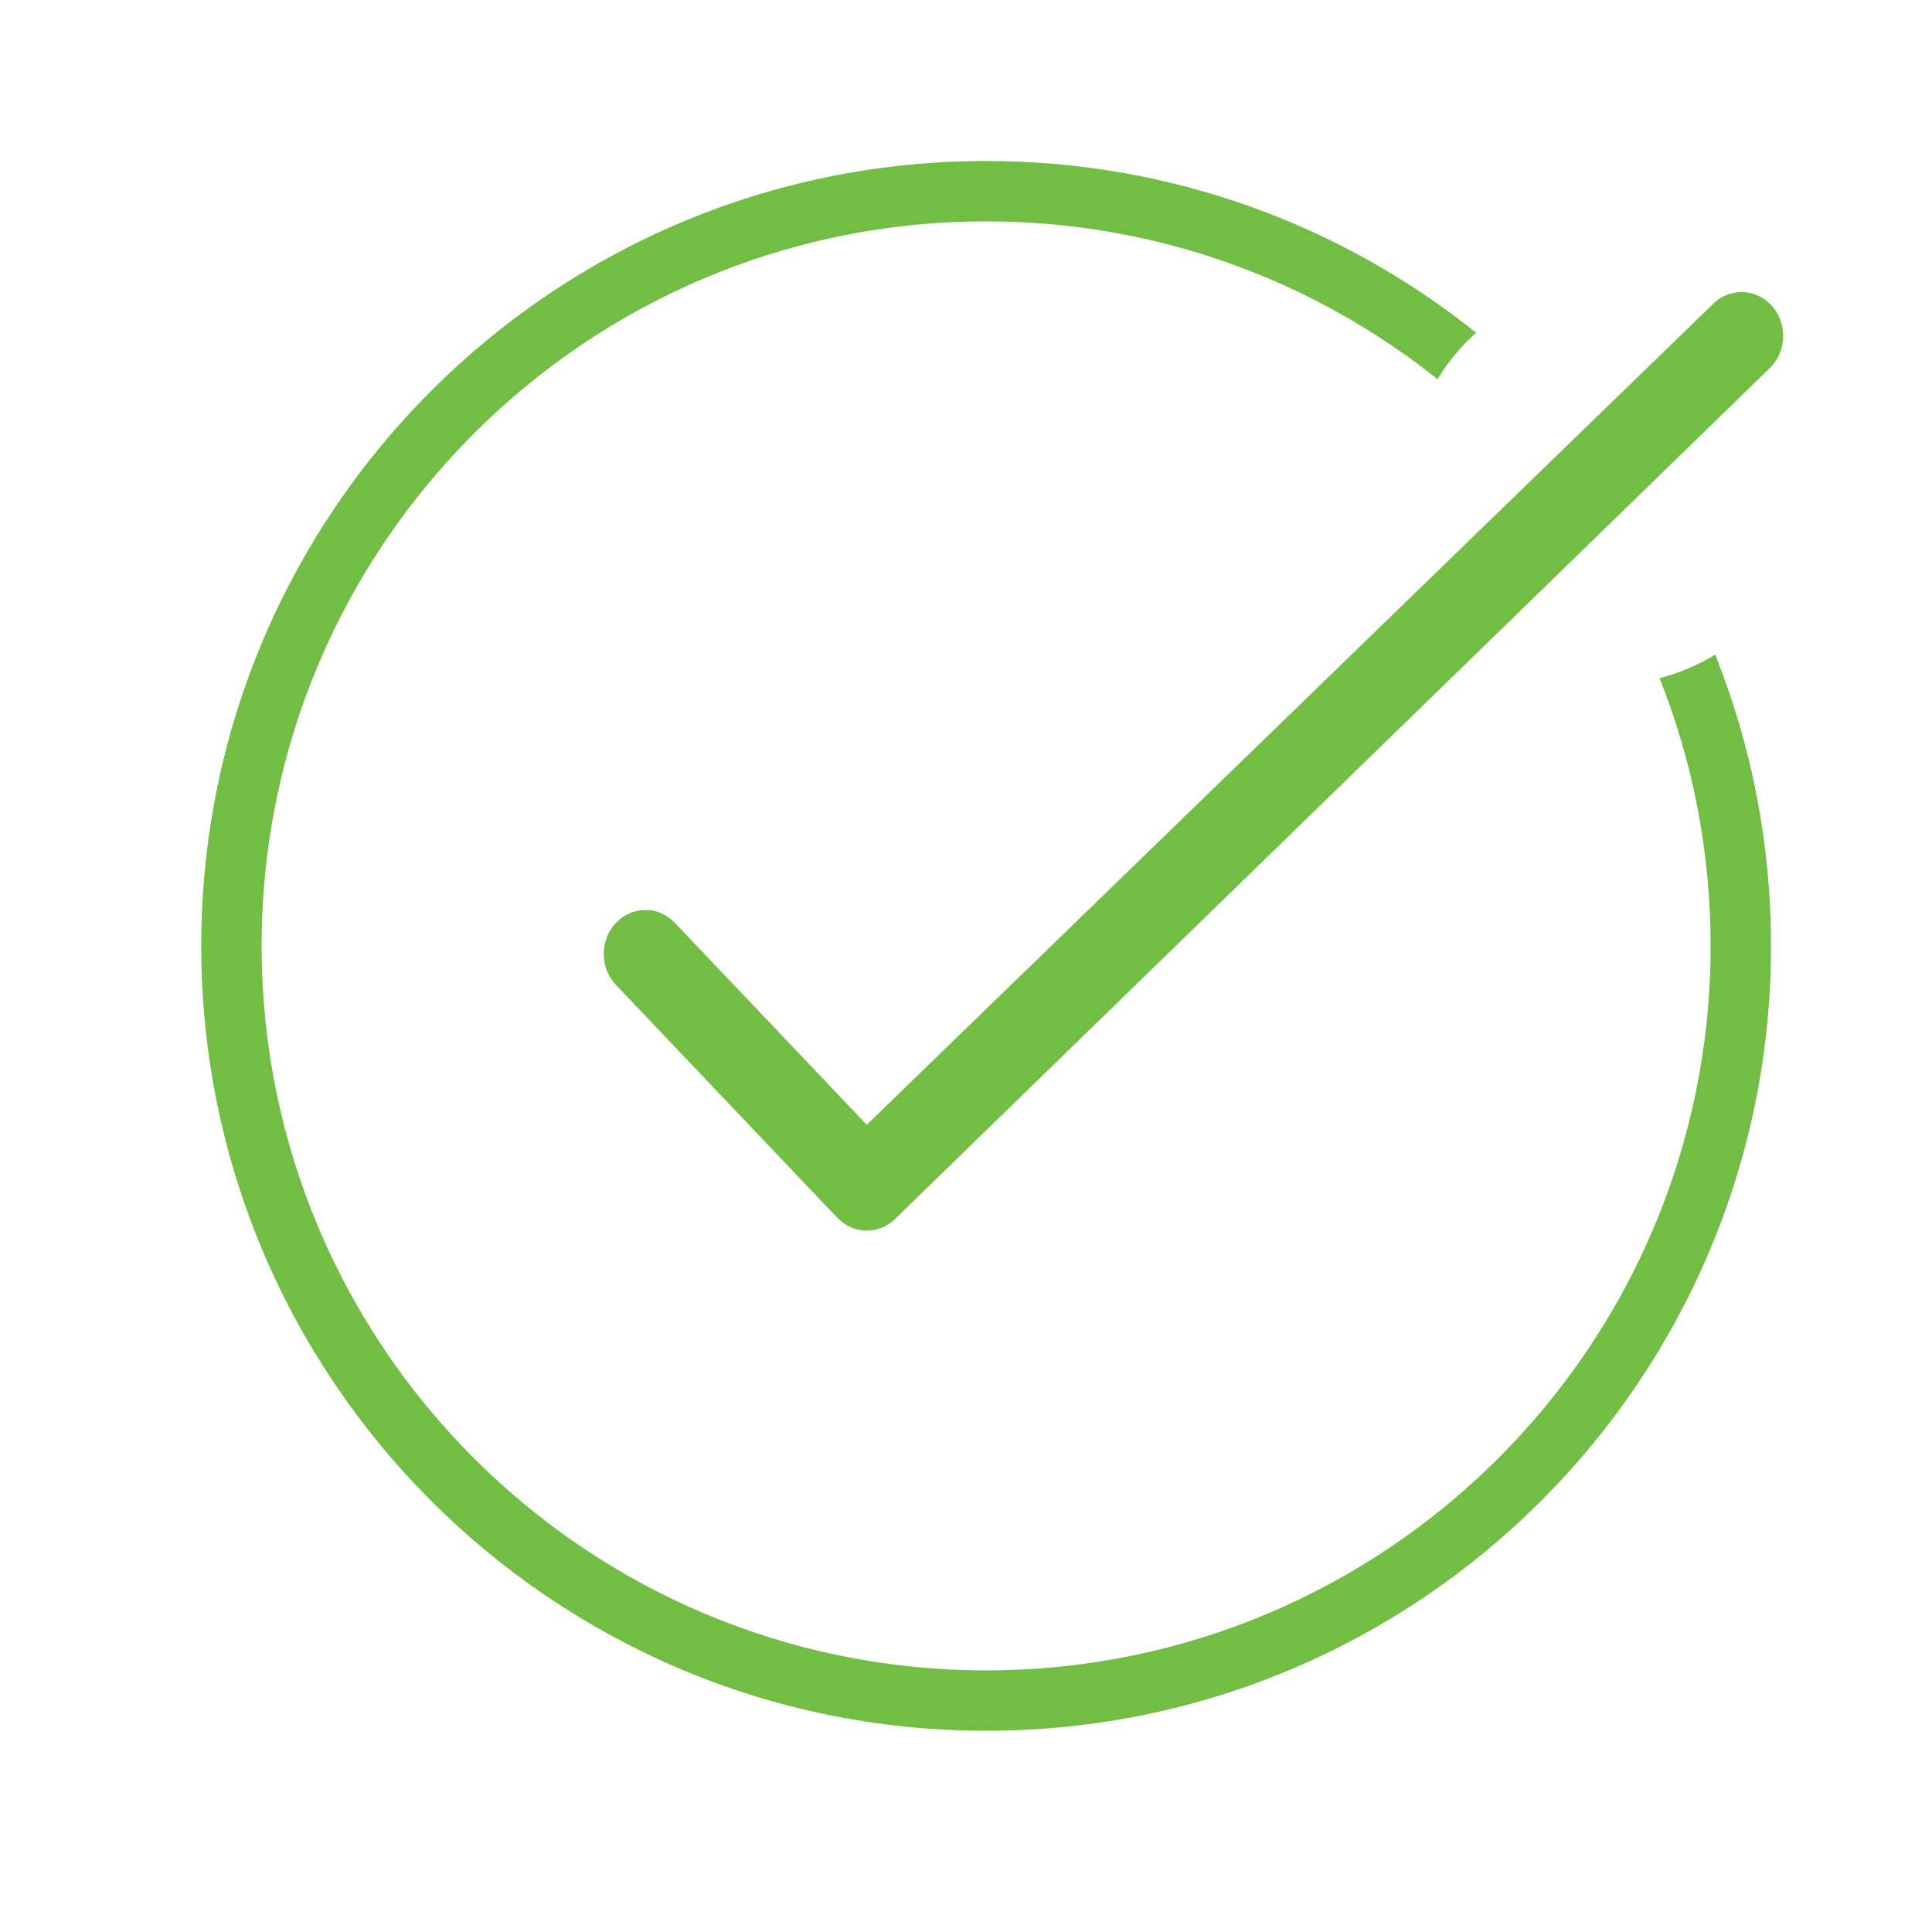
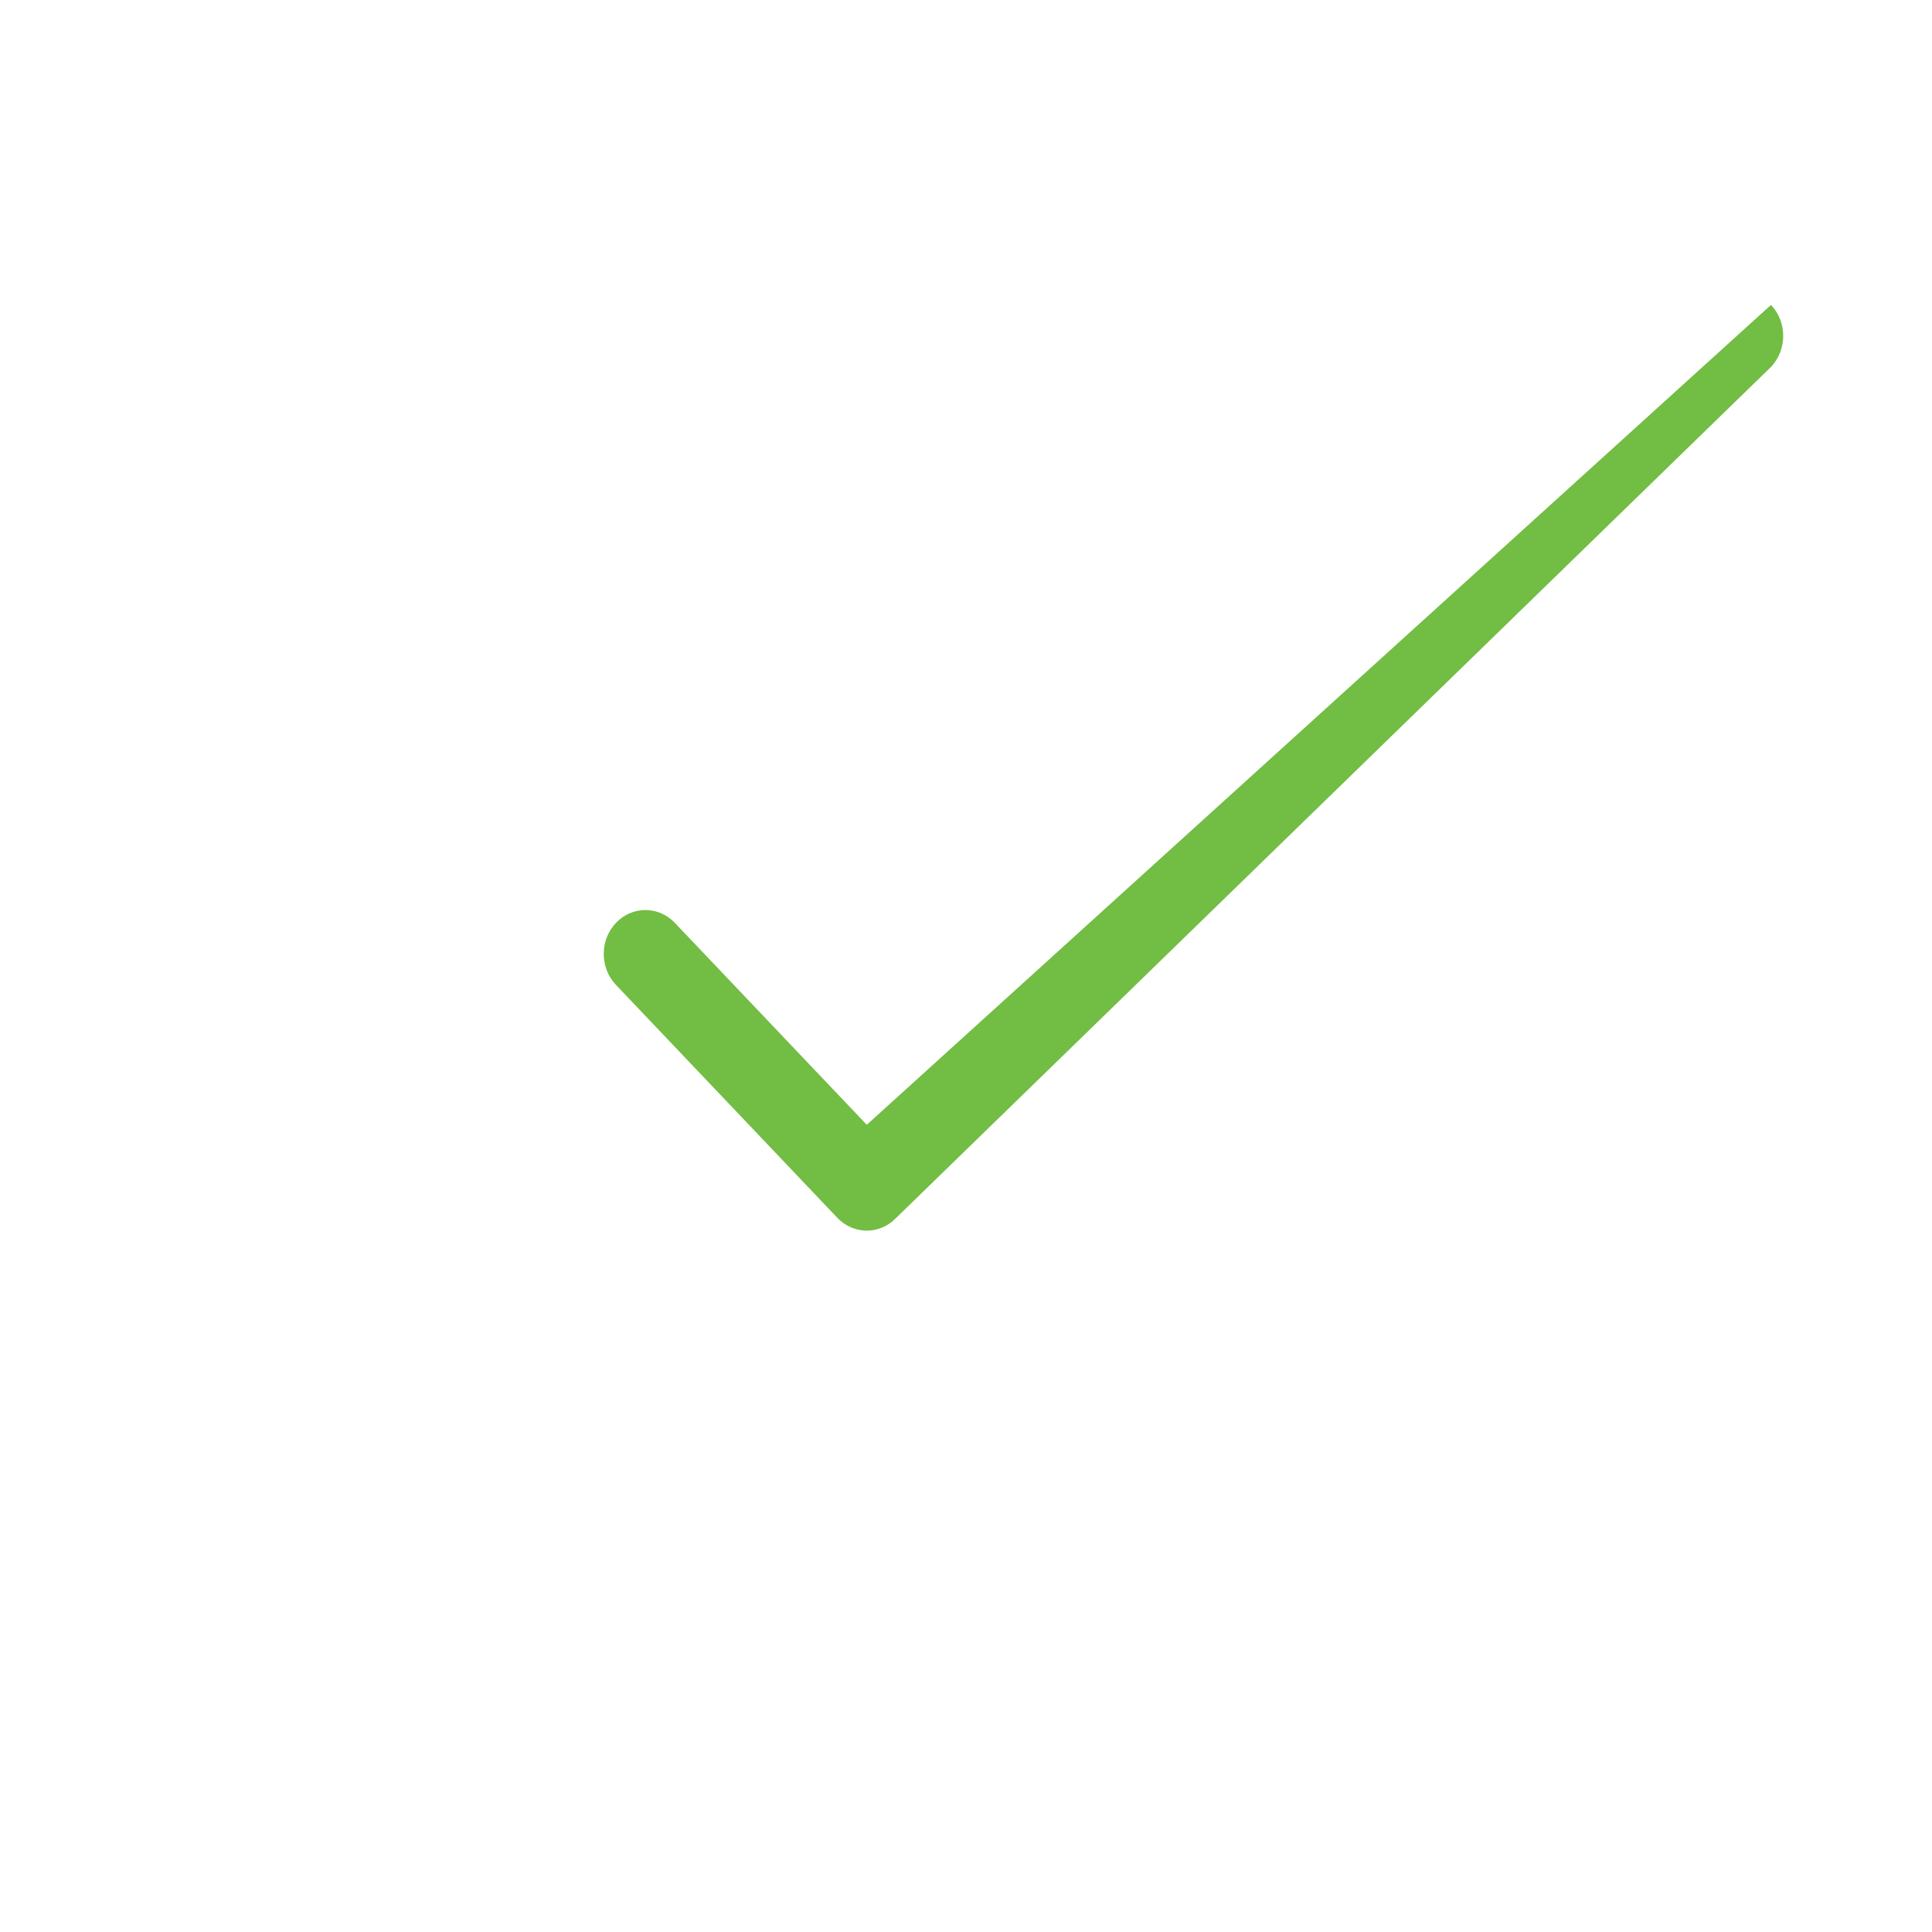
<svg xmlns="http://www.w3.org/2000/svg" width="48px" height="48px" viewBox="0 0 48 48" version="1.1">
  <title>icons/tick</title>
  <desc>Created with Sketch.</desc>
  <g id="icons/tick" stroke="none" stroke-width="1" fill="none" fill-rule="evenodd">
-     <path d="M24.5,4 C29.105,4 33.338,5.597 36.674,8.266 C36.299,8.601 35.976,8.99 35.715,9.421 C32.64,6.967 28.741,5.5 24.5,5.5 C14.559,5.5 6.5,13.559 6.5,23.5 C6.5,33.441 14.559,41.5 24.5,41.5 C34.441,41.5 42.5,33.441 42.5,23.5 C42.5,21.15 42.05,18.905 41.231,16.847 C41.725,16.722 42.19,16.524 42.613,16.264 C43.508,18.501 44,20.943 44,23.5 C44,34.27 35.27,43 24.5,43 C13.73,43 5,34.27 5,23.5 C5,12.73 13.73,4 24.5,4 Z" id="Combined-Shape" fill="#72BD43" fill-rule="nonzero" />
    <g transform="translate(15, 6.575)" fill="#72BD43" fill-rule="nonzero" id="tick">
      <g>
-         <path d="M29,1 C28.596,0.575 27.94,0.575 27.536,1 L6.535,21.37 L1.767,16.354 C1.363,15.928 0.708,15.928 0.303,16.354 C-0.101,16.779 -0.101,17.469 0.303,17.894 L5.803,23.681 C6.207,24.106 6.863,24.106 7.267,23.681 L29,2.541 C29.404,2.115 29.404,1.425 29,1 Z" id="Path" />
+         <path d="M29,1 L6.535,21.37 L1.767,16.354 C1.363,15.928 0.708,15.928 0.303,16.354 C-0.101,16.779 -0.101,17.469 0.303,17.894 L5.803,23.681 C6.207,24.106 6.863,24.106 7.267,23.681 L29,2.541 C29.404,2.115 29.404,1.425 29,1 Z" id="Path" />
      </g>
    </g>
  </g>
</svg>